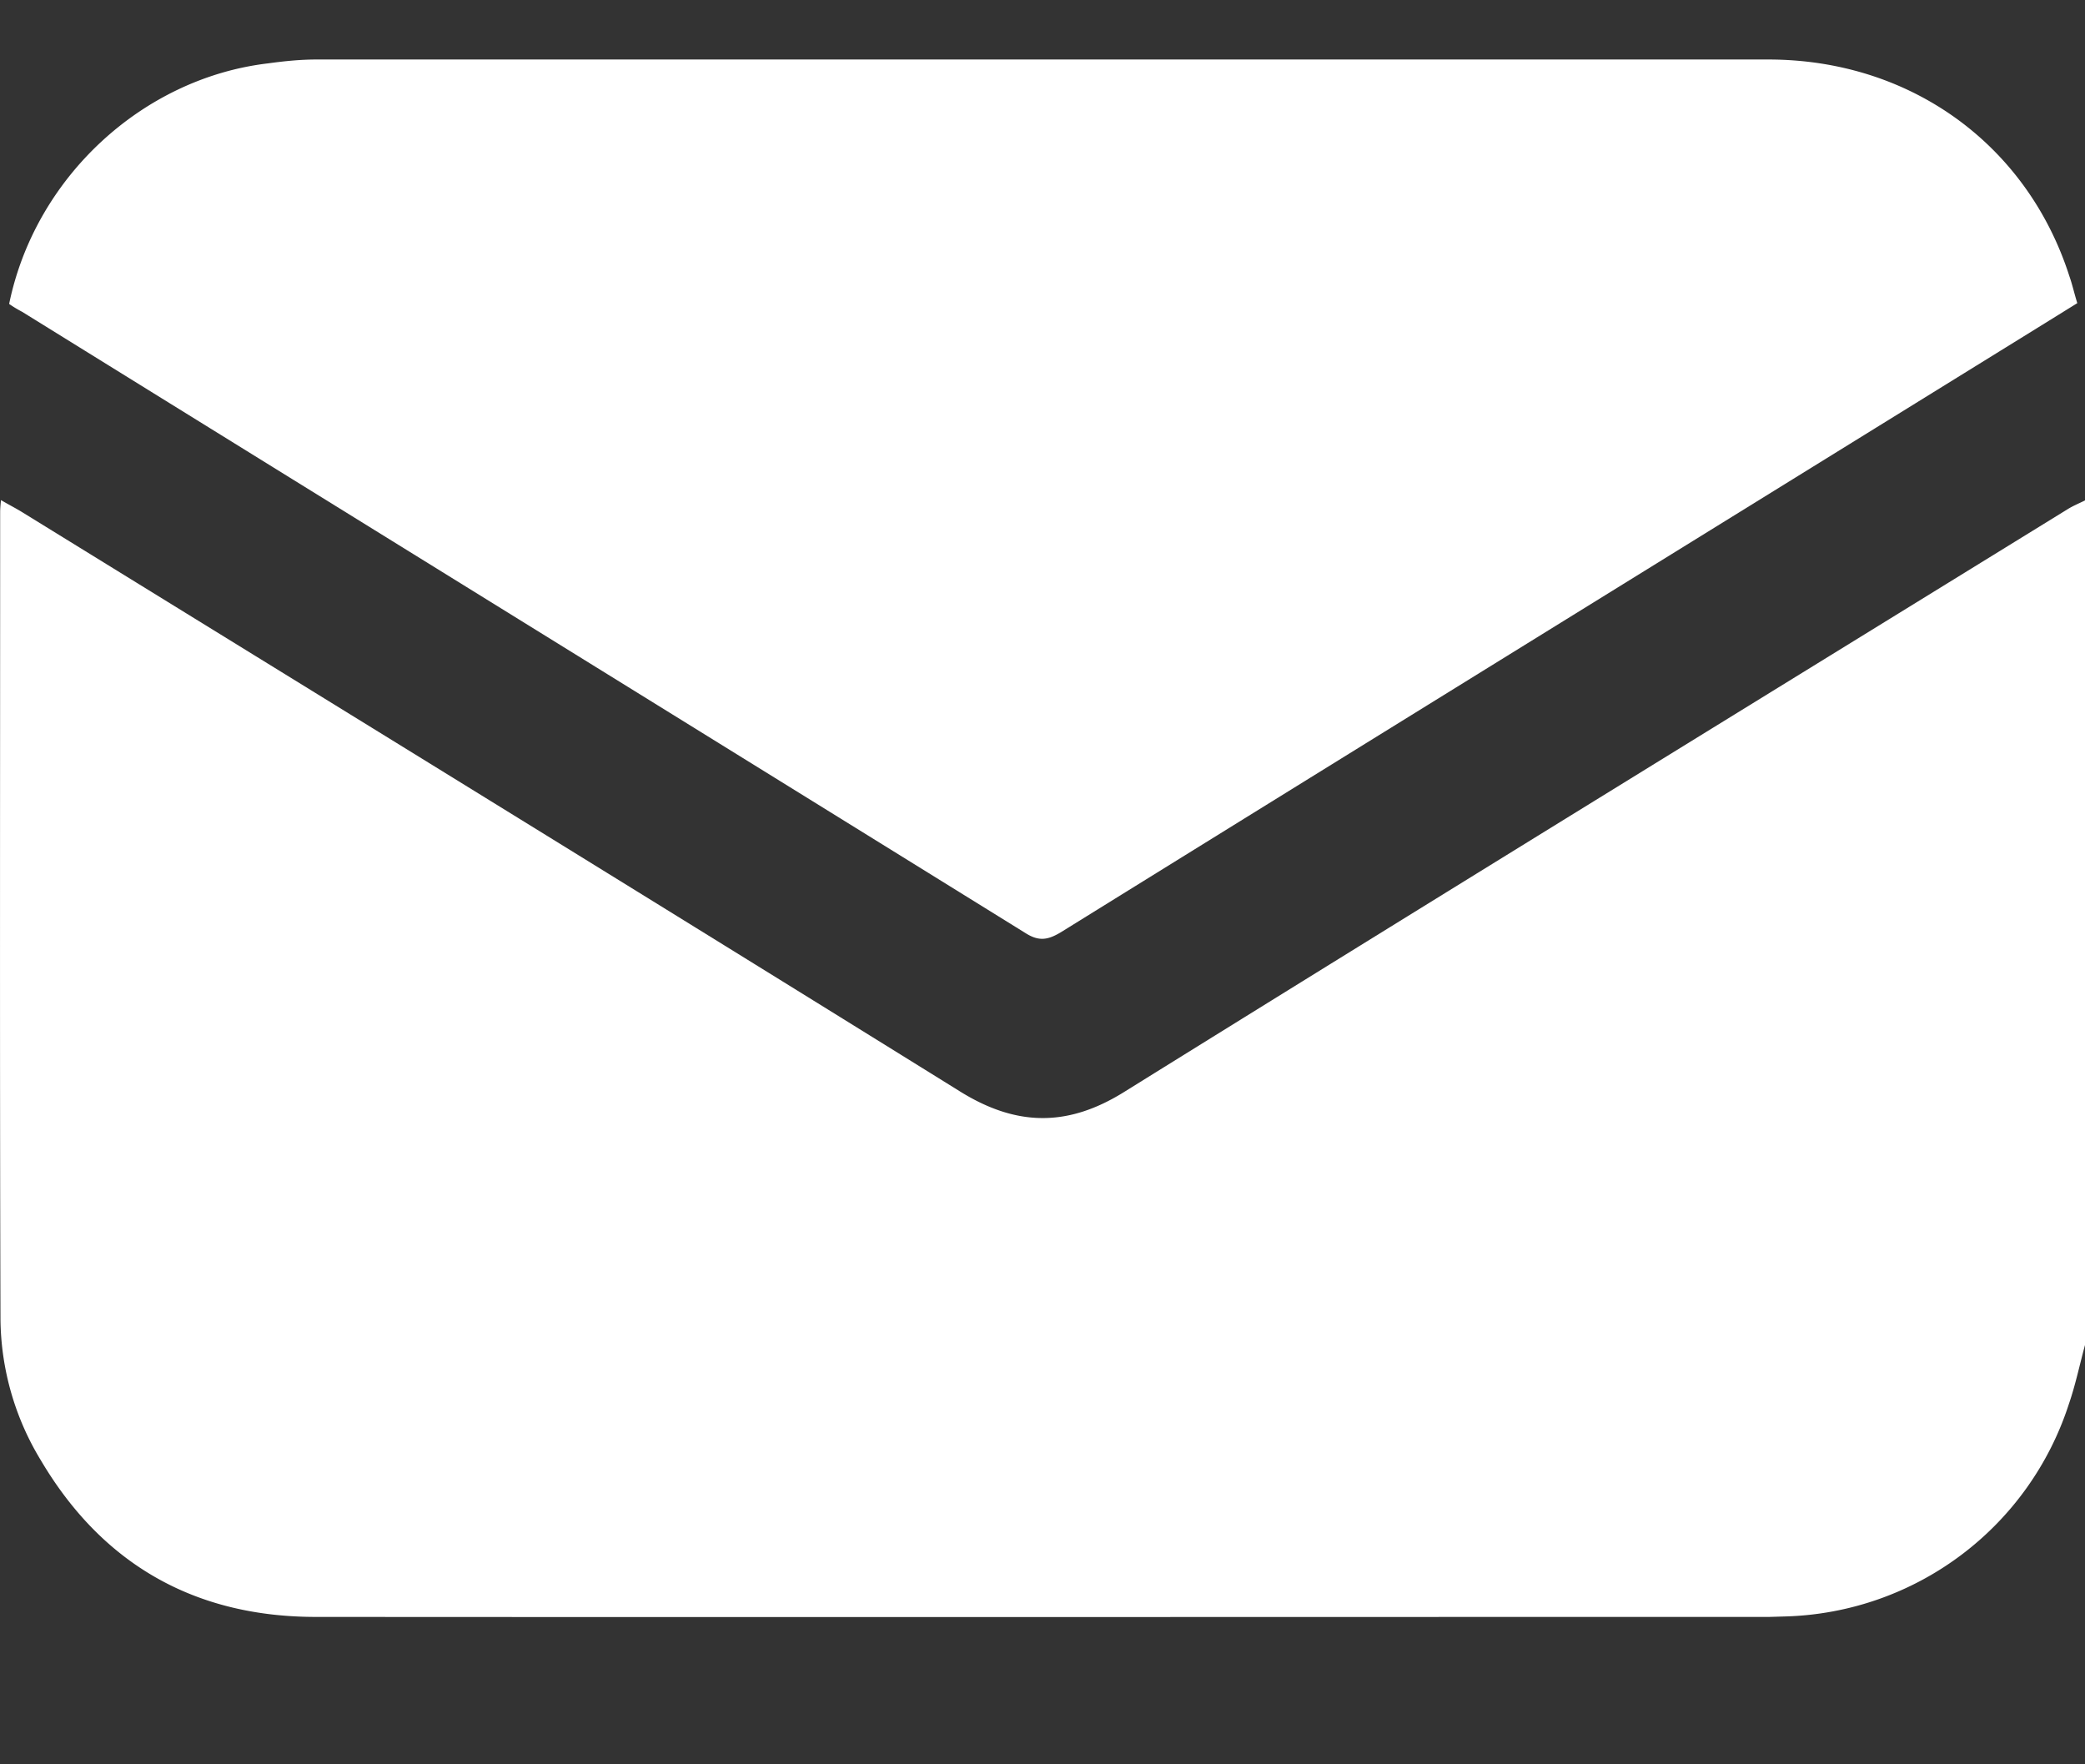
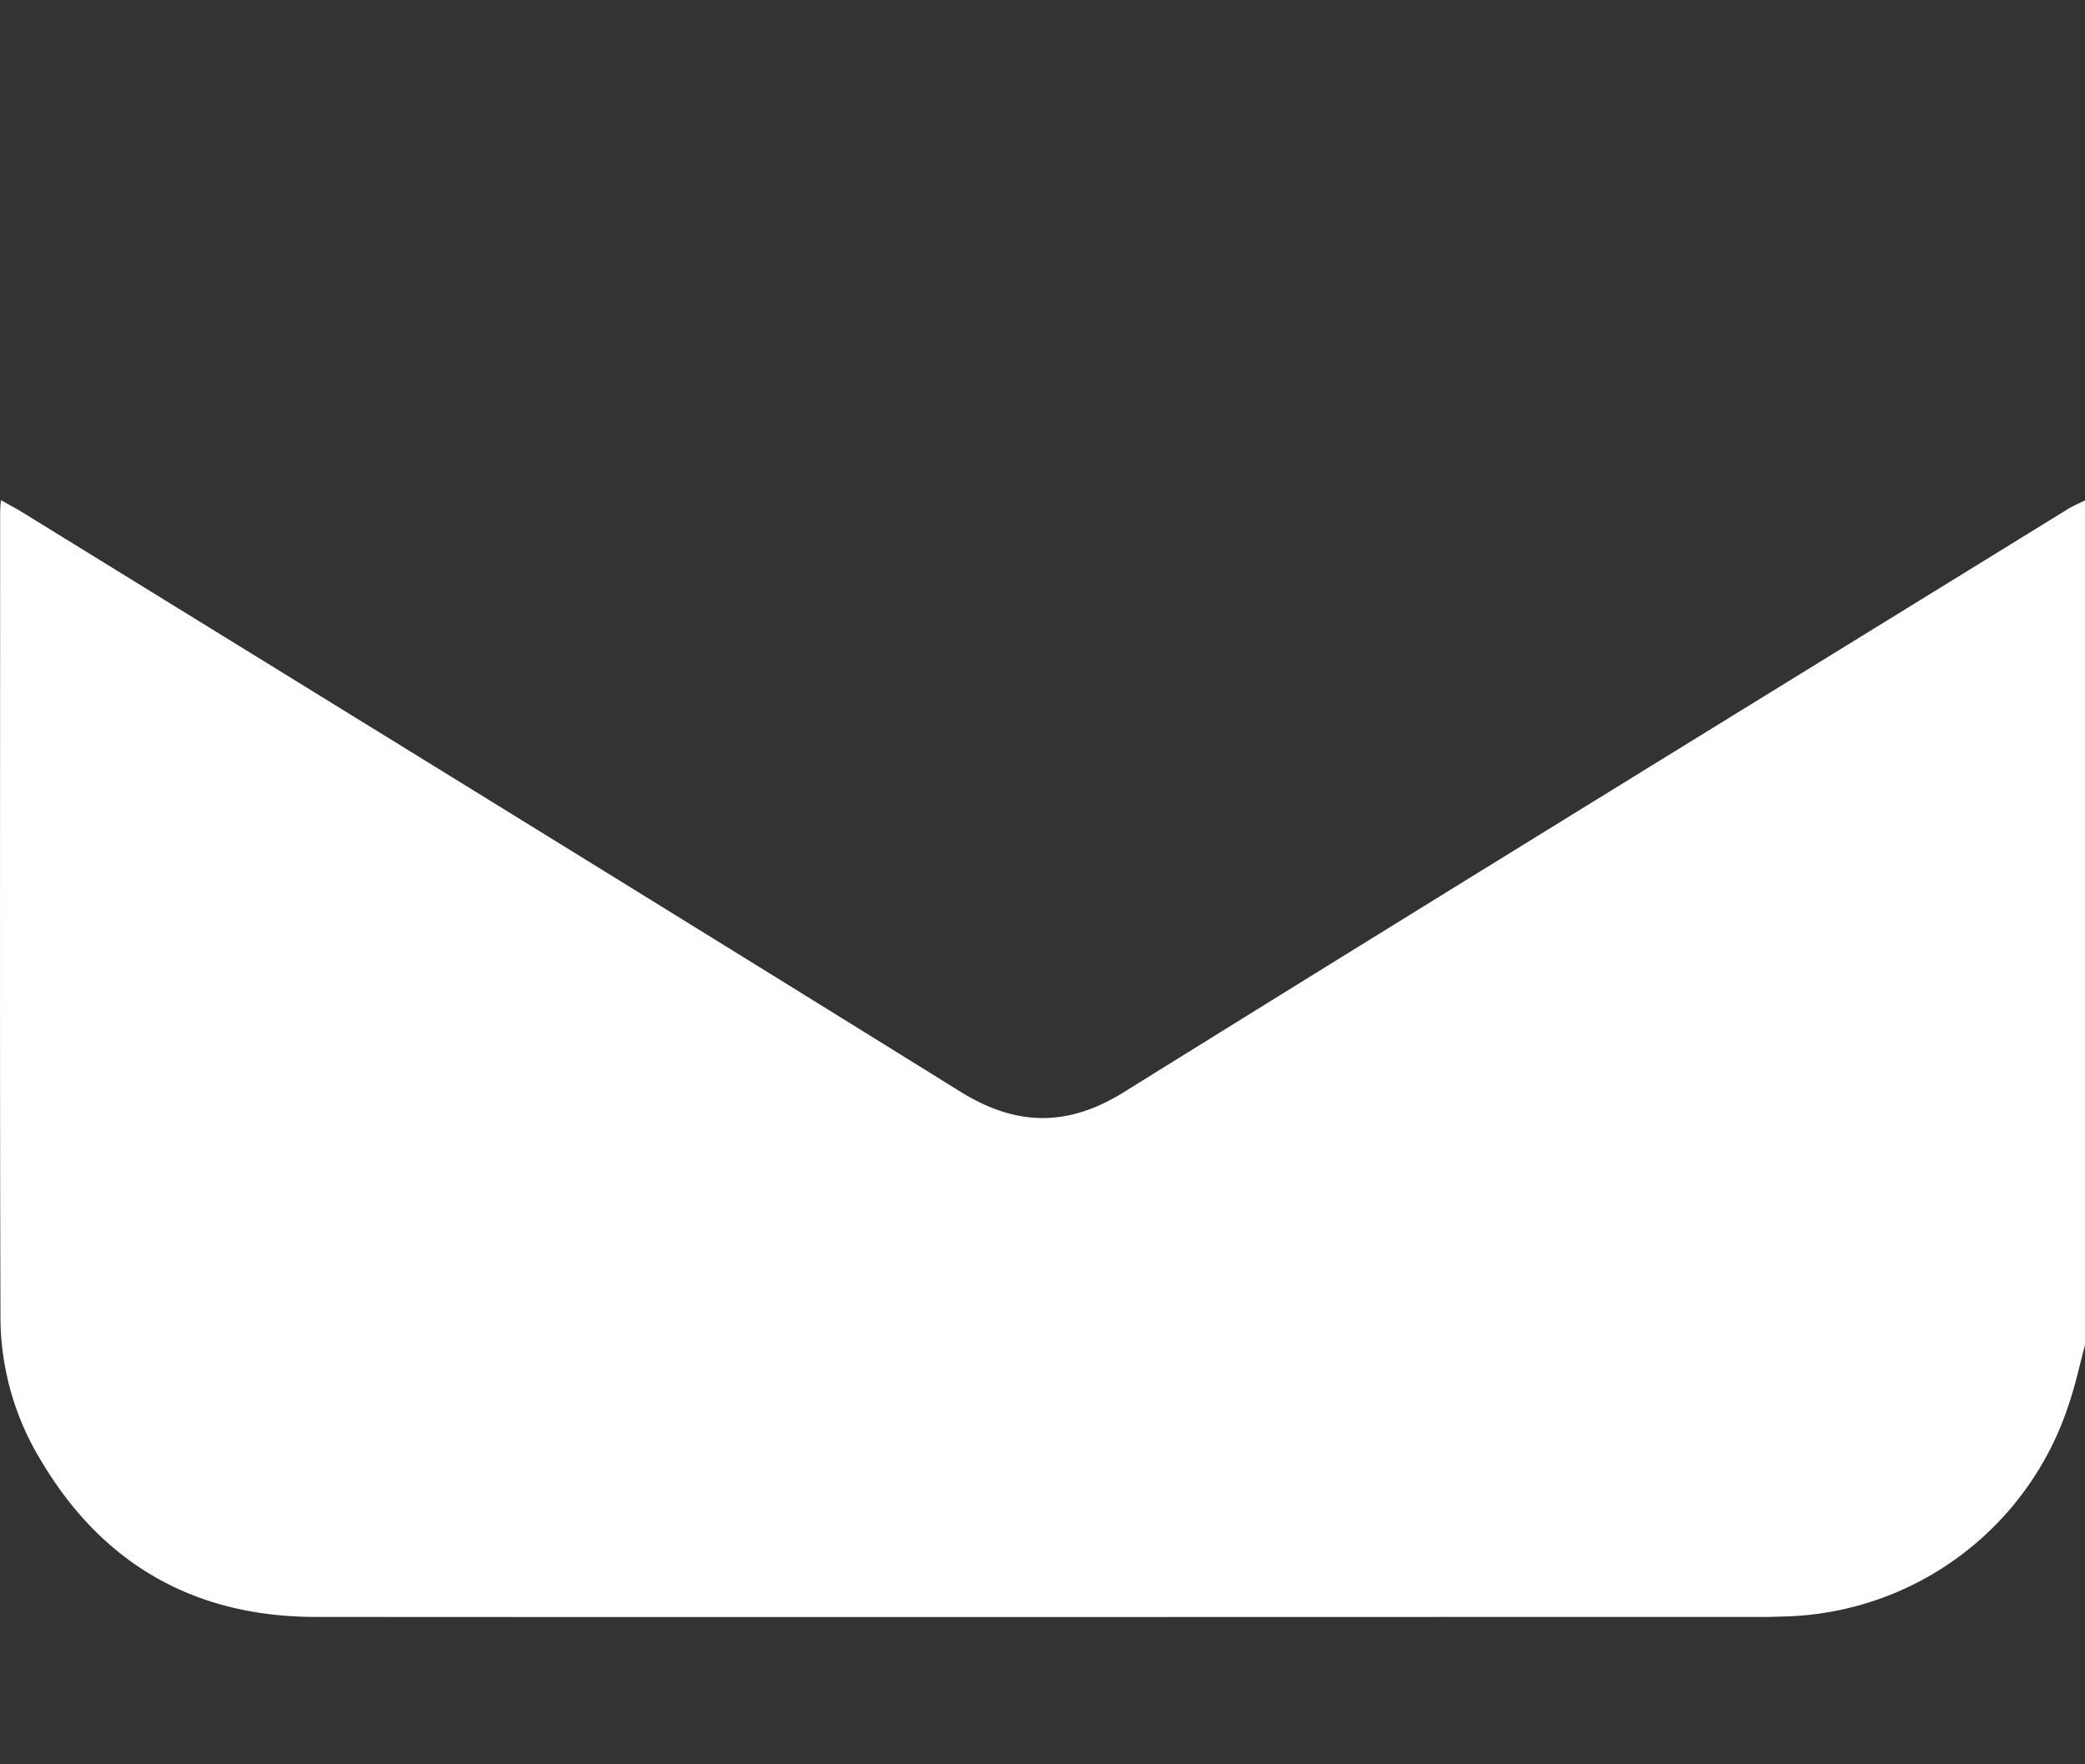
<svg xmlns="http://www.w3.org/2000/svg" width="13" height="11" fill="none">
  <rect width="100%" height="100%" fill="#333333" stroke="none" />
  <path d="M13 8.386c-.033.121-.059.247-.1.366a1.914 1.914 0 0 1-1.767 1.326l-.102.003c-3.02 0-6.042.002-9.061 0-.748 0-1.328-.322-1.715-.976a1.72 1.72 0 0 1-.252-.876C-.002 6.55.001 4.871.001 3.193c0-.021.002-.042.005-.075.048.028.089.049.127.072 1.951 1.203 3.905 2.405 5.853 3.615.354.22.675.222 1.028 0 1.954-1.215 3.915-2.42 5.874-3.628.036-.023.074-.038.112-.057v5.266Z" fill="#fff" />
-   <path d="M.057 1.895C.219 1.105.89.487 1.672.395c.102-.014.2-.024.303-.024h9.05c.884 0 1.614.528 1.878 1.352.018.051.03.106.049.167l-.25.155c-2.03 1.256-4.06 2.51-6.087 3.767-.077.046-.133.06-.217.008C4.312 4.527 2.224 3.237.138 1.944a.75.75 0 0 1-.081-.049Z" fill="#fff" />
</svg>